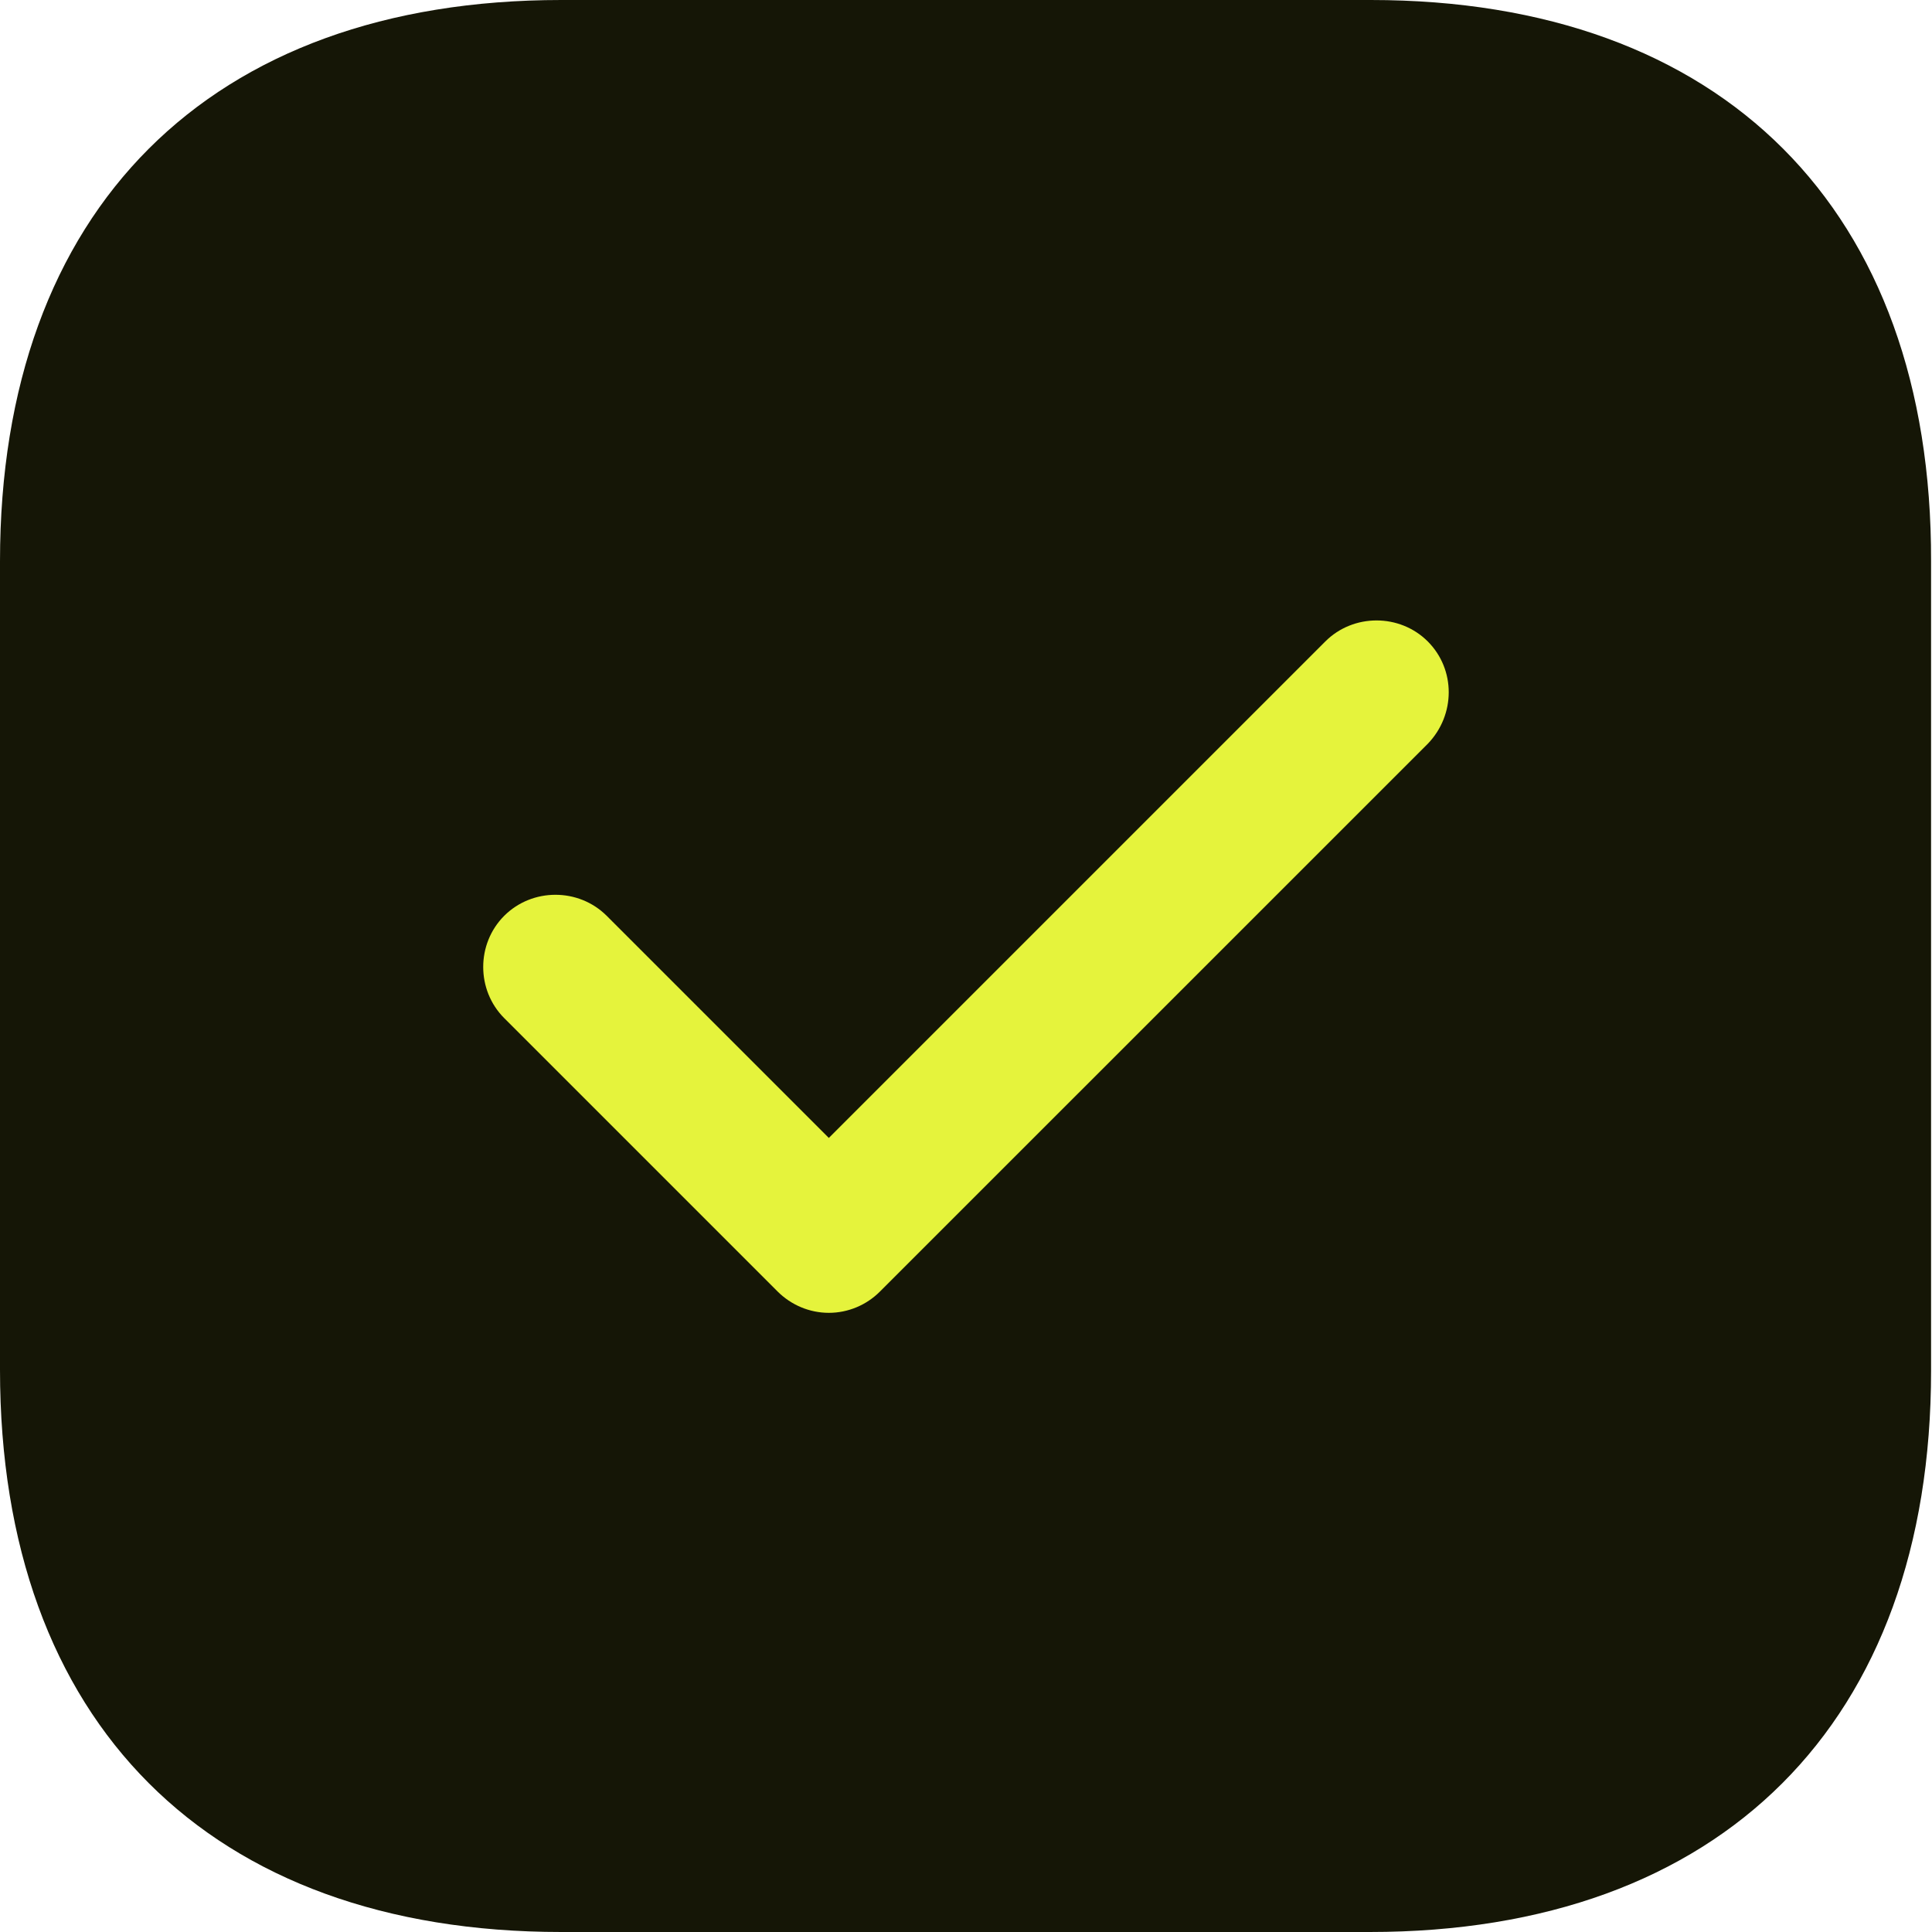
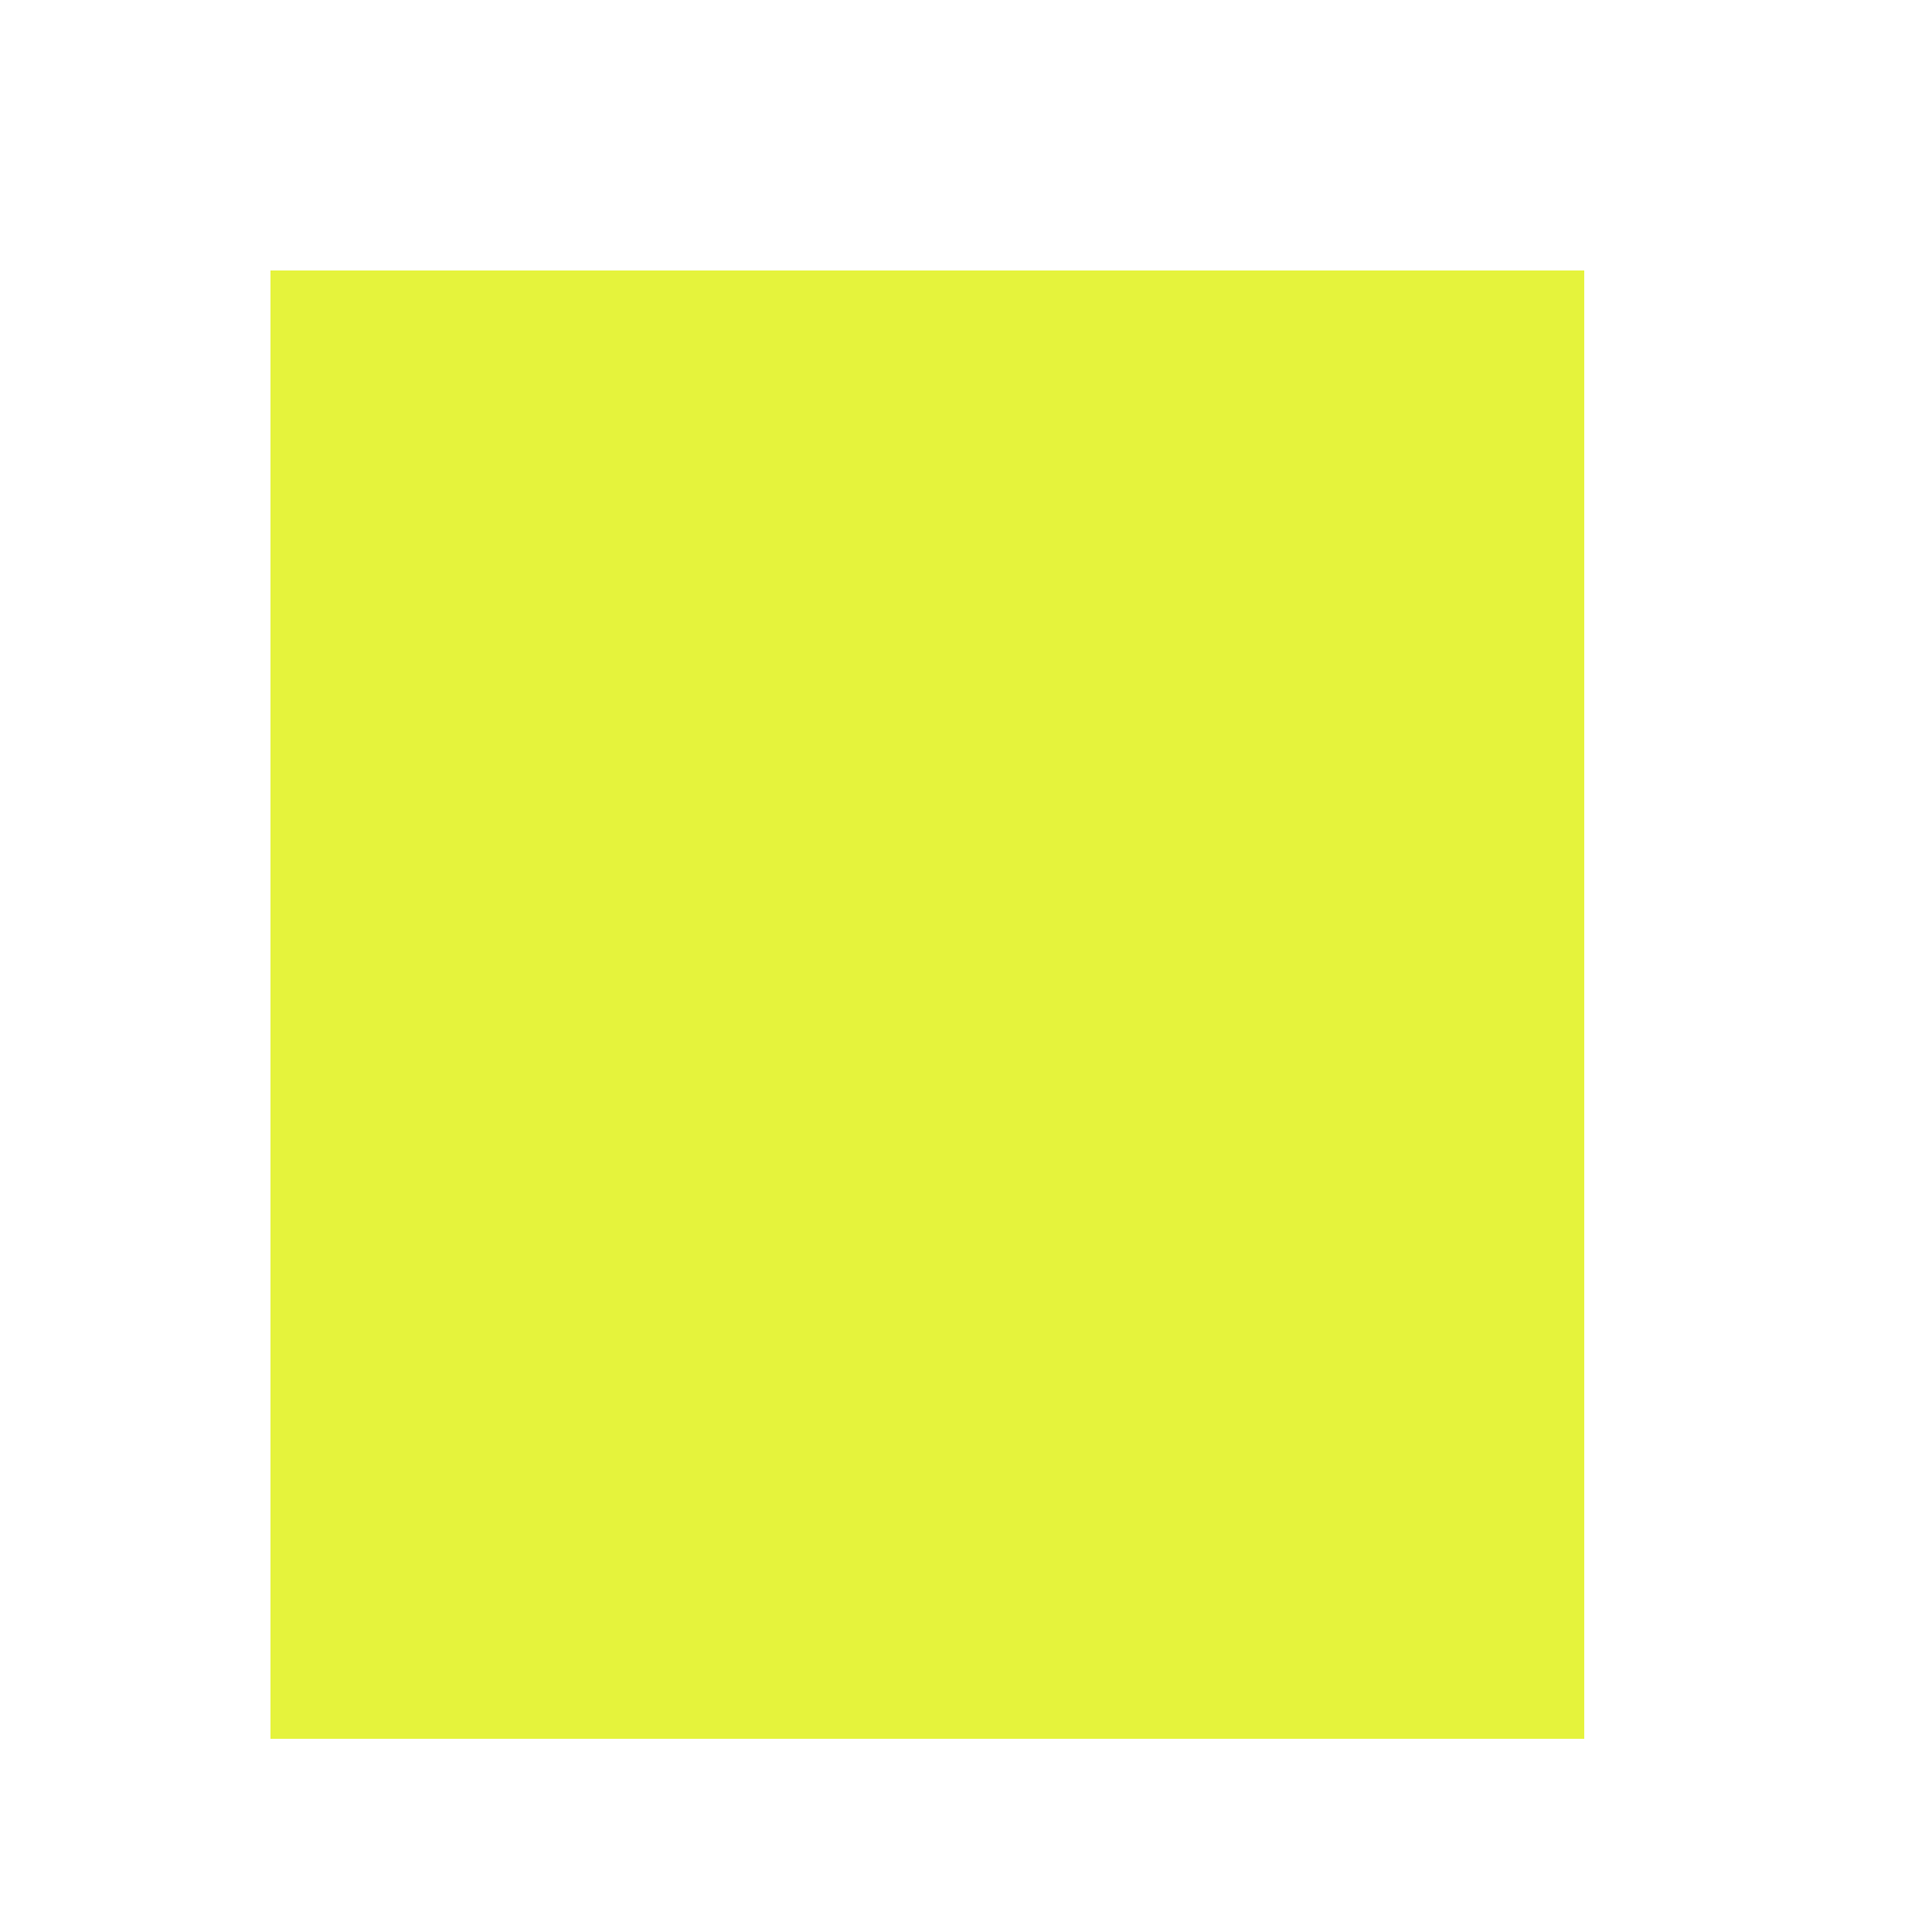
<svg xmlns="http://www.w3.org/2000/svg" width="25" height="25" viewBox="0 0 25 25" fill="none">
  <rect x="3.5" y="3.5" width="17" height="19" fill="#E5F33C" />
-   <path d="M17.738 0H7.263C2.712 0 0 2.712 0 7.263V17.725C0 22.288 2.712 25 7.263 25H17.725C22.275 25 24.988 22.288 24.988 17.738V7.263C25 2.712 22.288 0 17.738 0ZM18.475 9.625L11.387 16.712C11.213 16.887 10.975 16.988 10.725 16.988C10.475 16.988 10.238 16.887 10.062 16.712L6.525 13.175C6.162 12.812 6.162 12.213 6.525 11.85C6.888 11.488 7.487 11.488 7.85 11.85L10.725 14.725L17.15 8.3C17.512 7.938 18.113 7.938 18.475 8.3C18.837 8.662 18.837 9.25 18.475 9.625Z" fill="#151606" />
</svg>